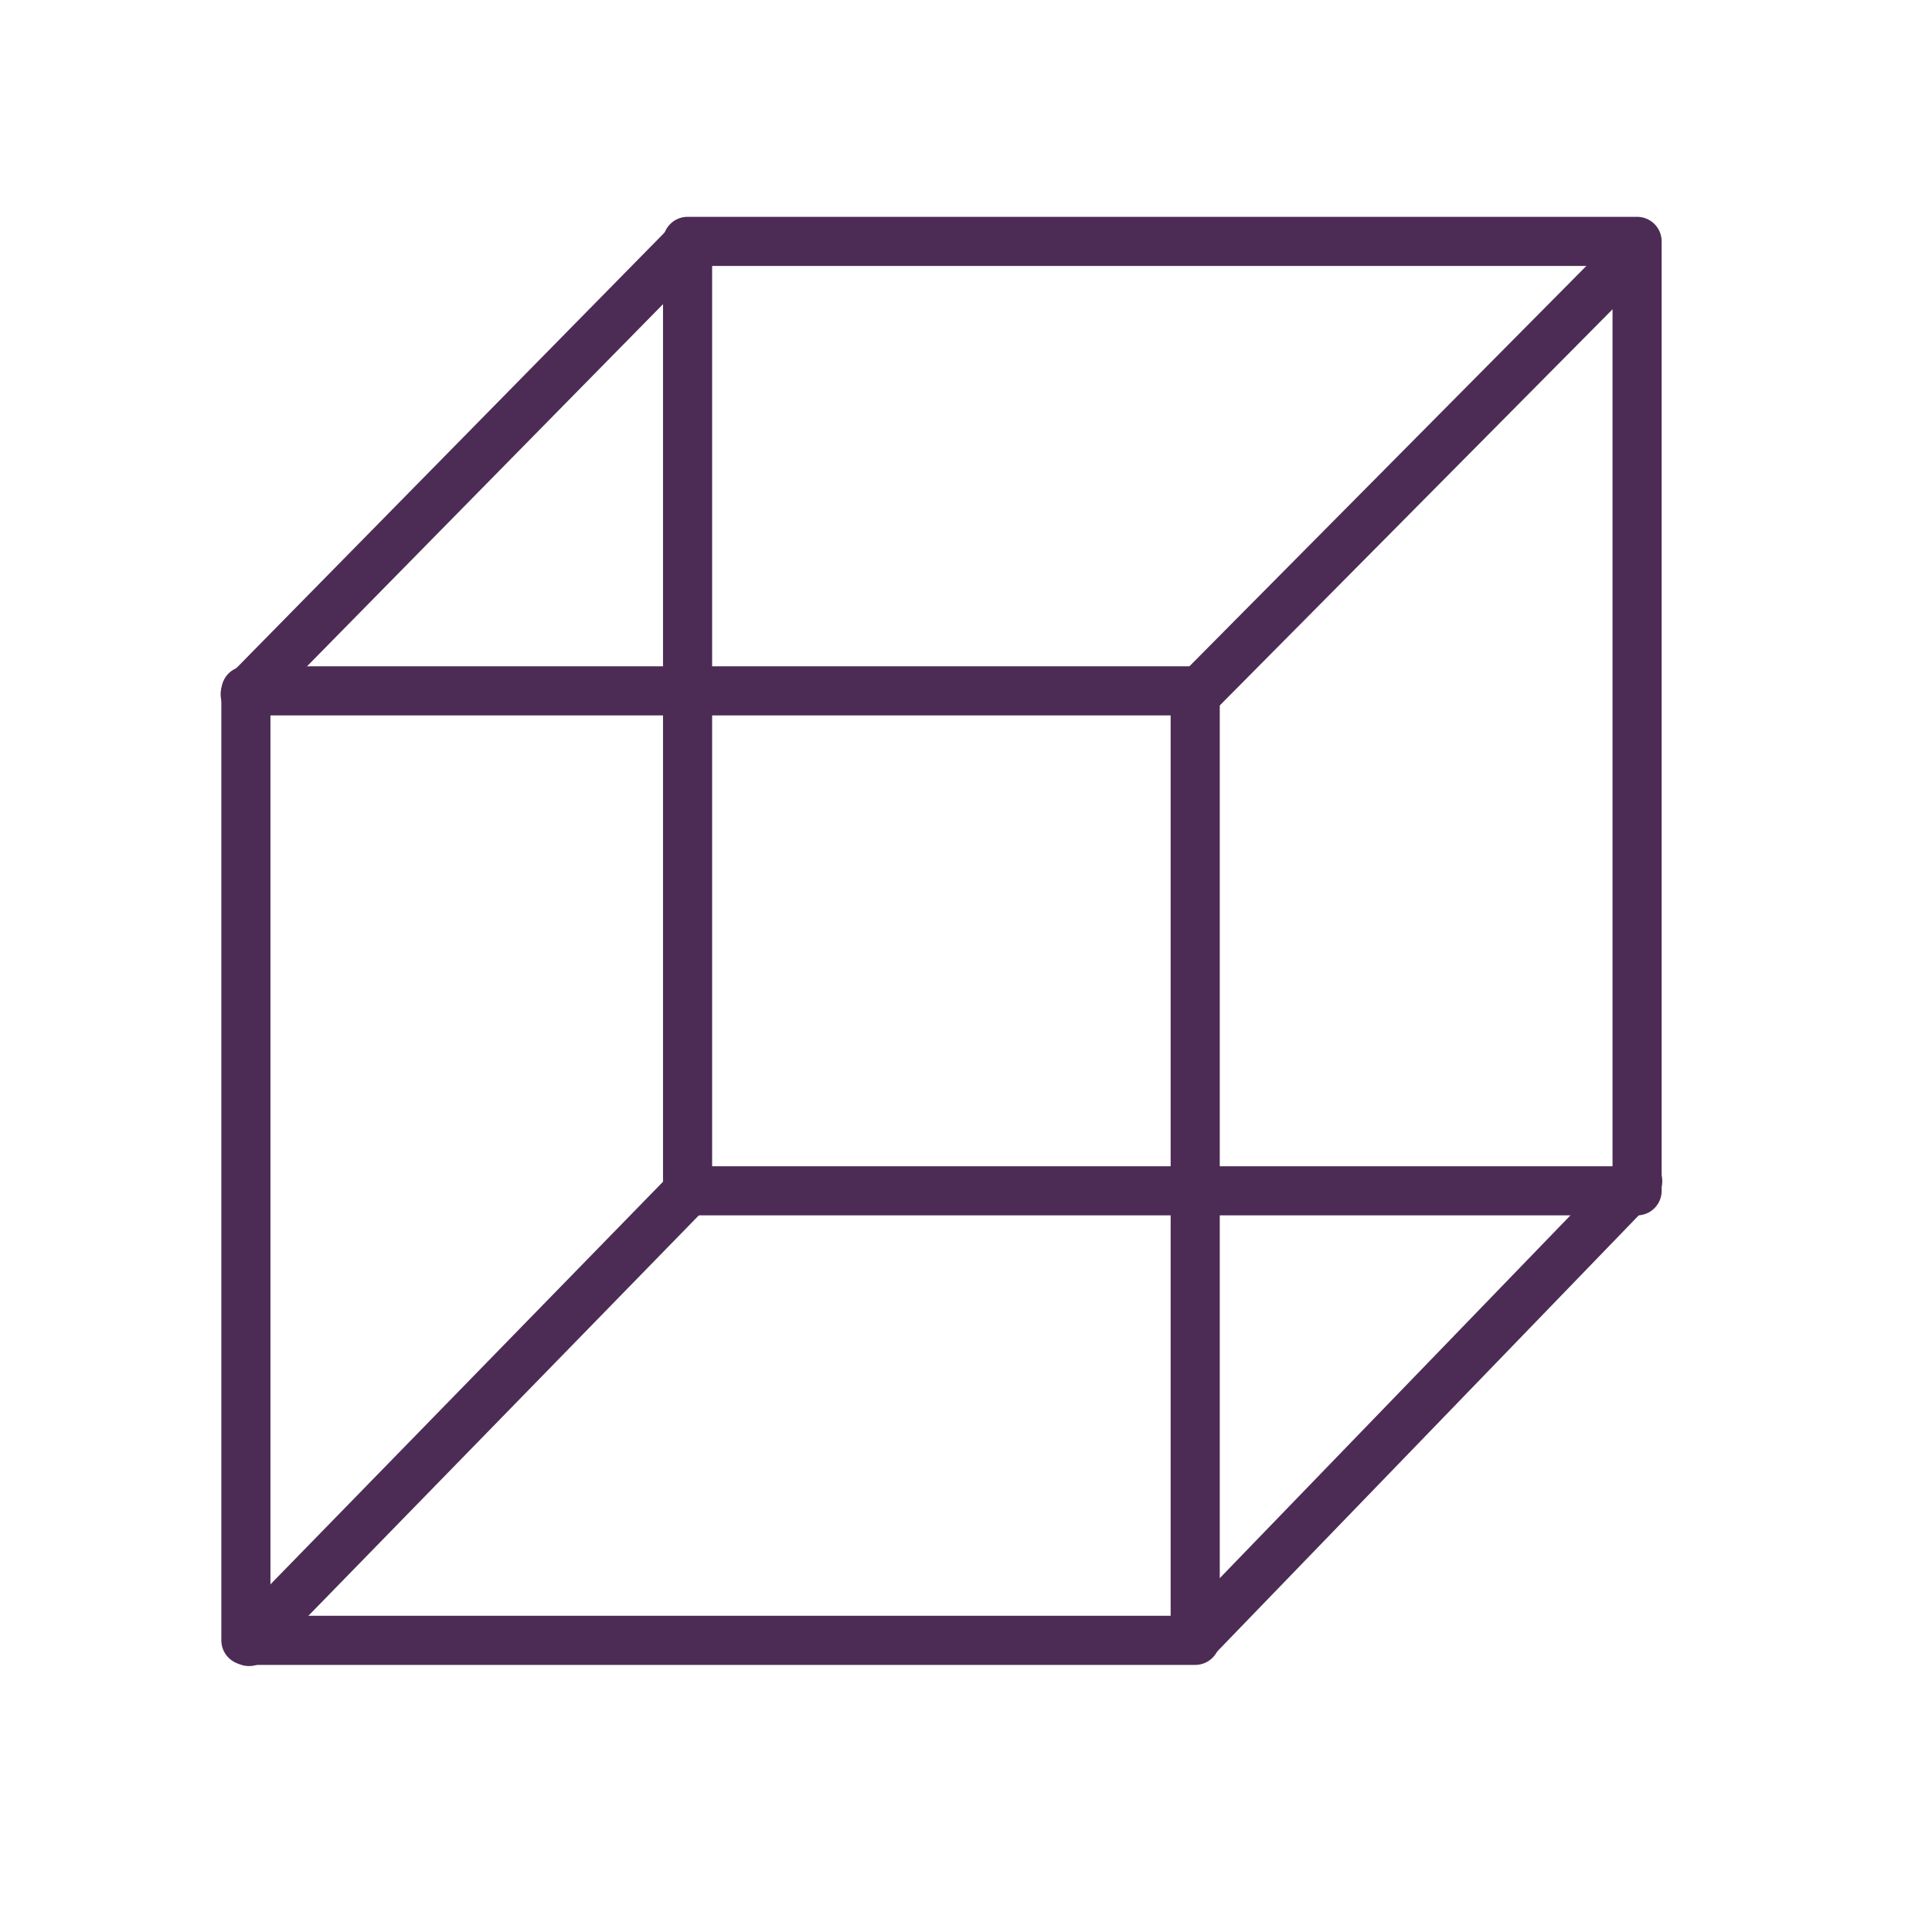
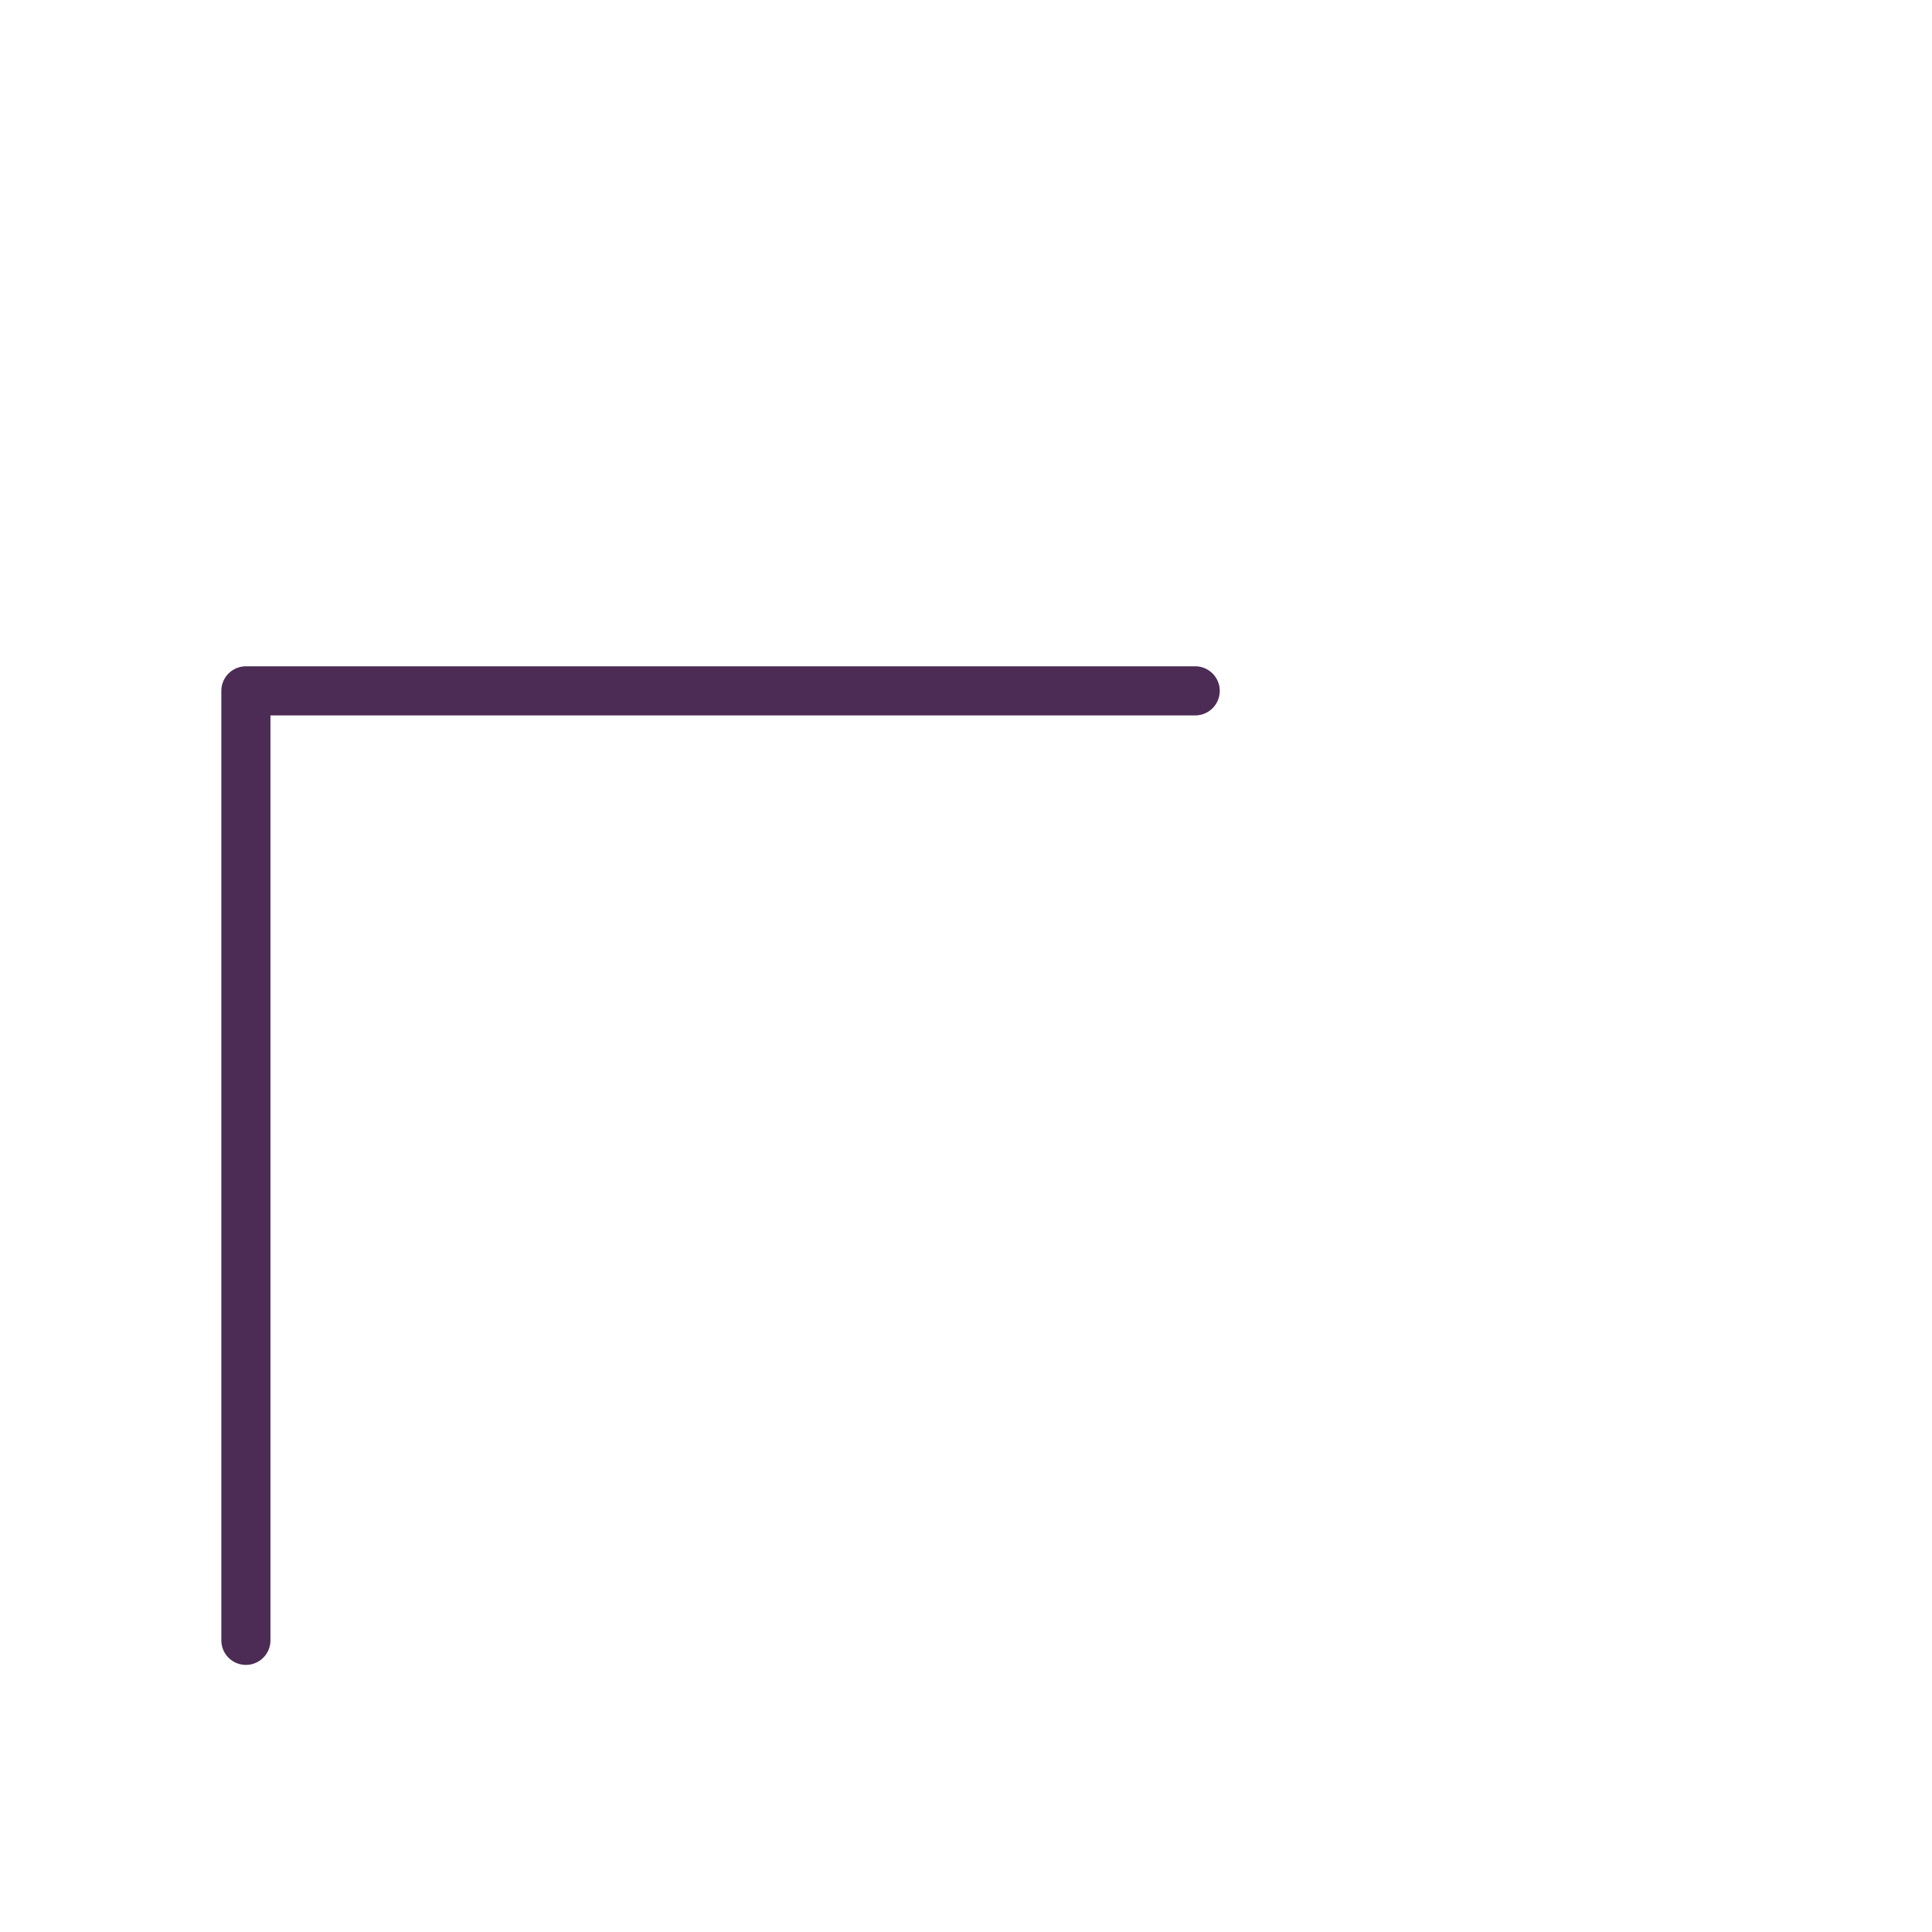
<svg xmlns="http://www.w3.org/2000/svg" width="118" height="118" viewBox="0 0 118 118" fill="none">
-   <path d="M72.999 42.195H15.018V100.187H72.999V42.195Z" stroke="#4C2C55" stroke-width="3" stroke-miterlimit="10" stroke-linecap="round" stroke-linejoin="round" />
-   <path d="M99.988 14.743H41.995V72.731H99.988V14.743Z" stroke="#4C2C55" stroke-width="3" stroke-miterlimit="10" stroke-linecap="round" stroke-linejoin="round" />
-   <path d="M14.975 42.398L41.929 14.979" stroke="#4C2C55" stroke-width="3" stroke-miterlimit="10" stroke-linecap="round" stroke-linejoin="round" />
-   <path d="M73.07 42.398L99.795 15.443" stroke="#4C2C55" stroke-width="3" stroke-miterlimit="10" stroke-linecap="round" stroke-linejoin="round" />
-   <path d="M73.07 100.025L100.025 72.138" stroke="#4C2C55" stroke-width="3" stroke-miterlimit="10" stroke-linecap="round" stroke-linejoin="round" />
-   <path d="M15.209 100.258L42.396 72.375" stroke="#4C2C55" stroke-width="3" stroke-miterlimit="10" stroke-linecap="round" stroke-linejoin="round" />
+   <path d="M72.999 42.195H15.018V100.187V42.195Z" stroke="#4C2C55" stroke-width="3" stroke-miterlimit="10" stroke-linecap="round" stroke-linejoin="round" />
</svg>